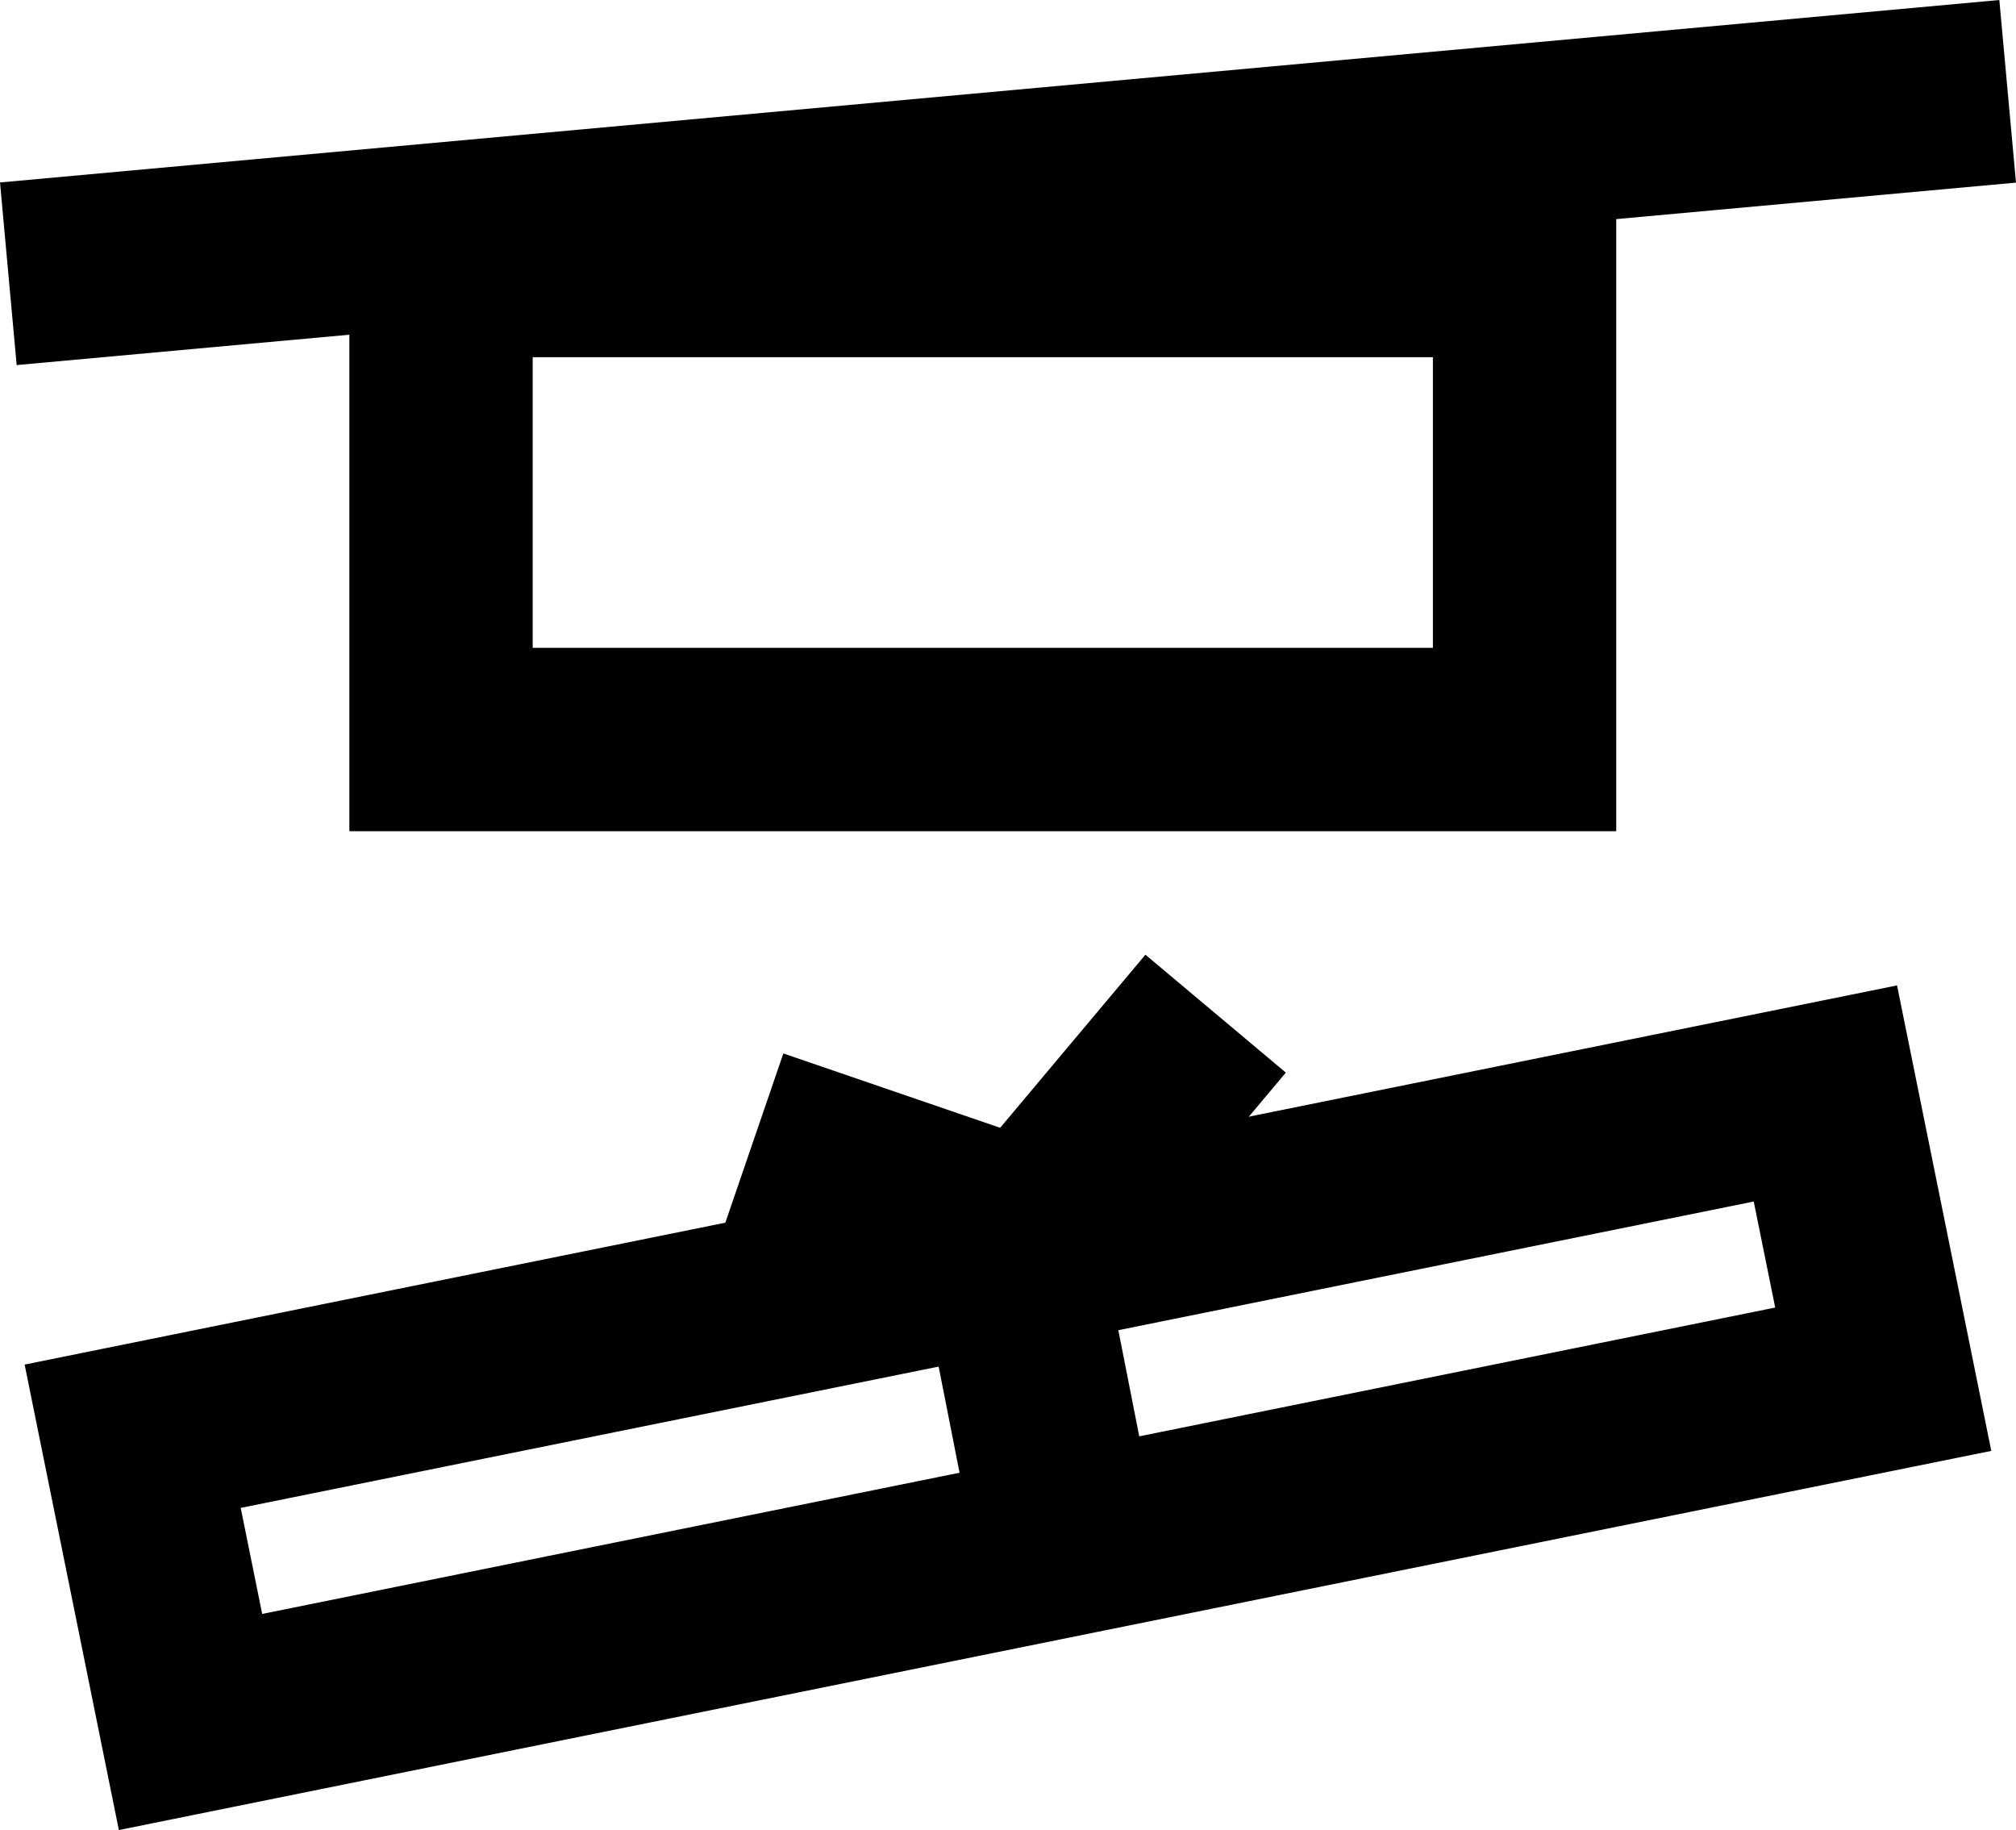
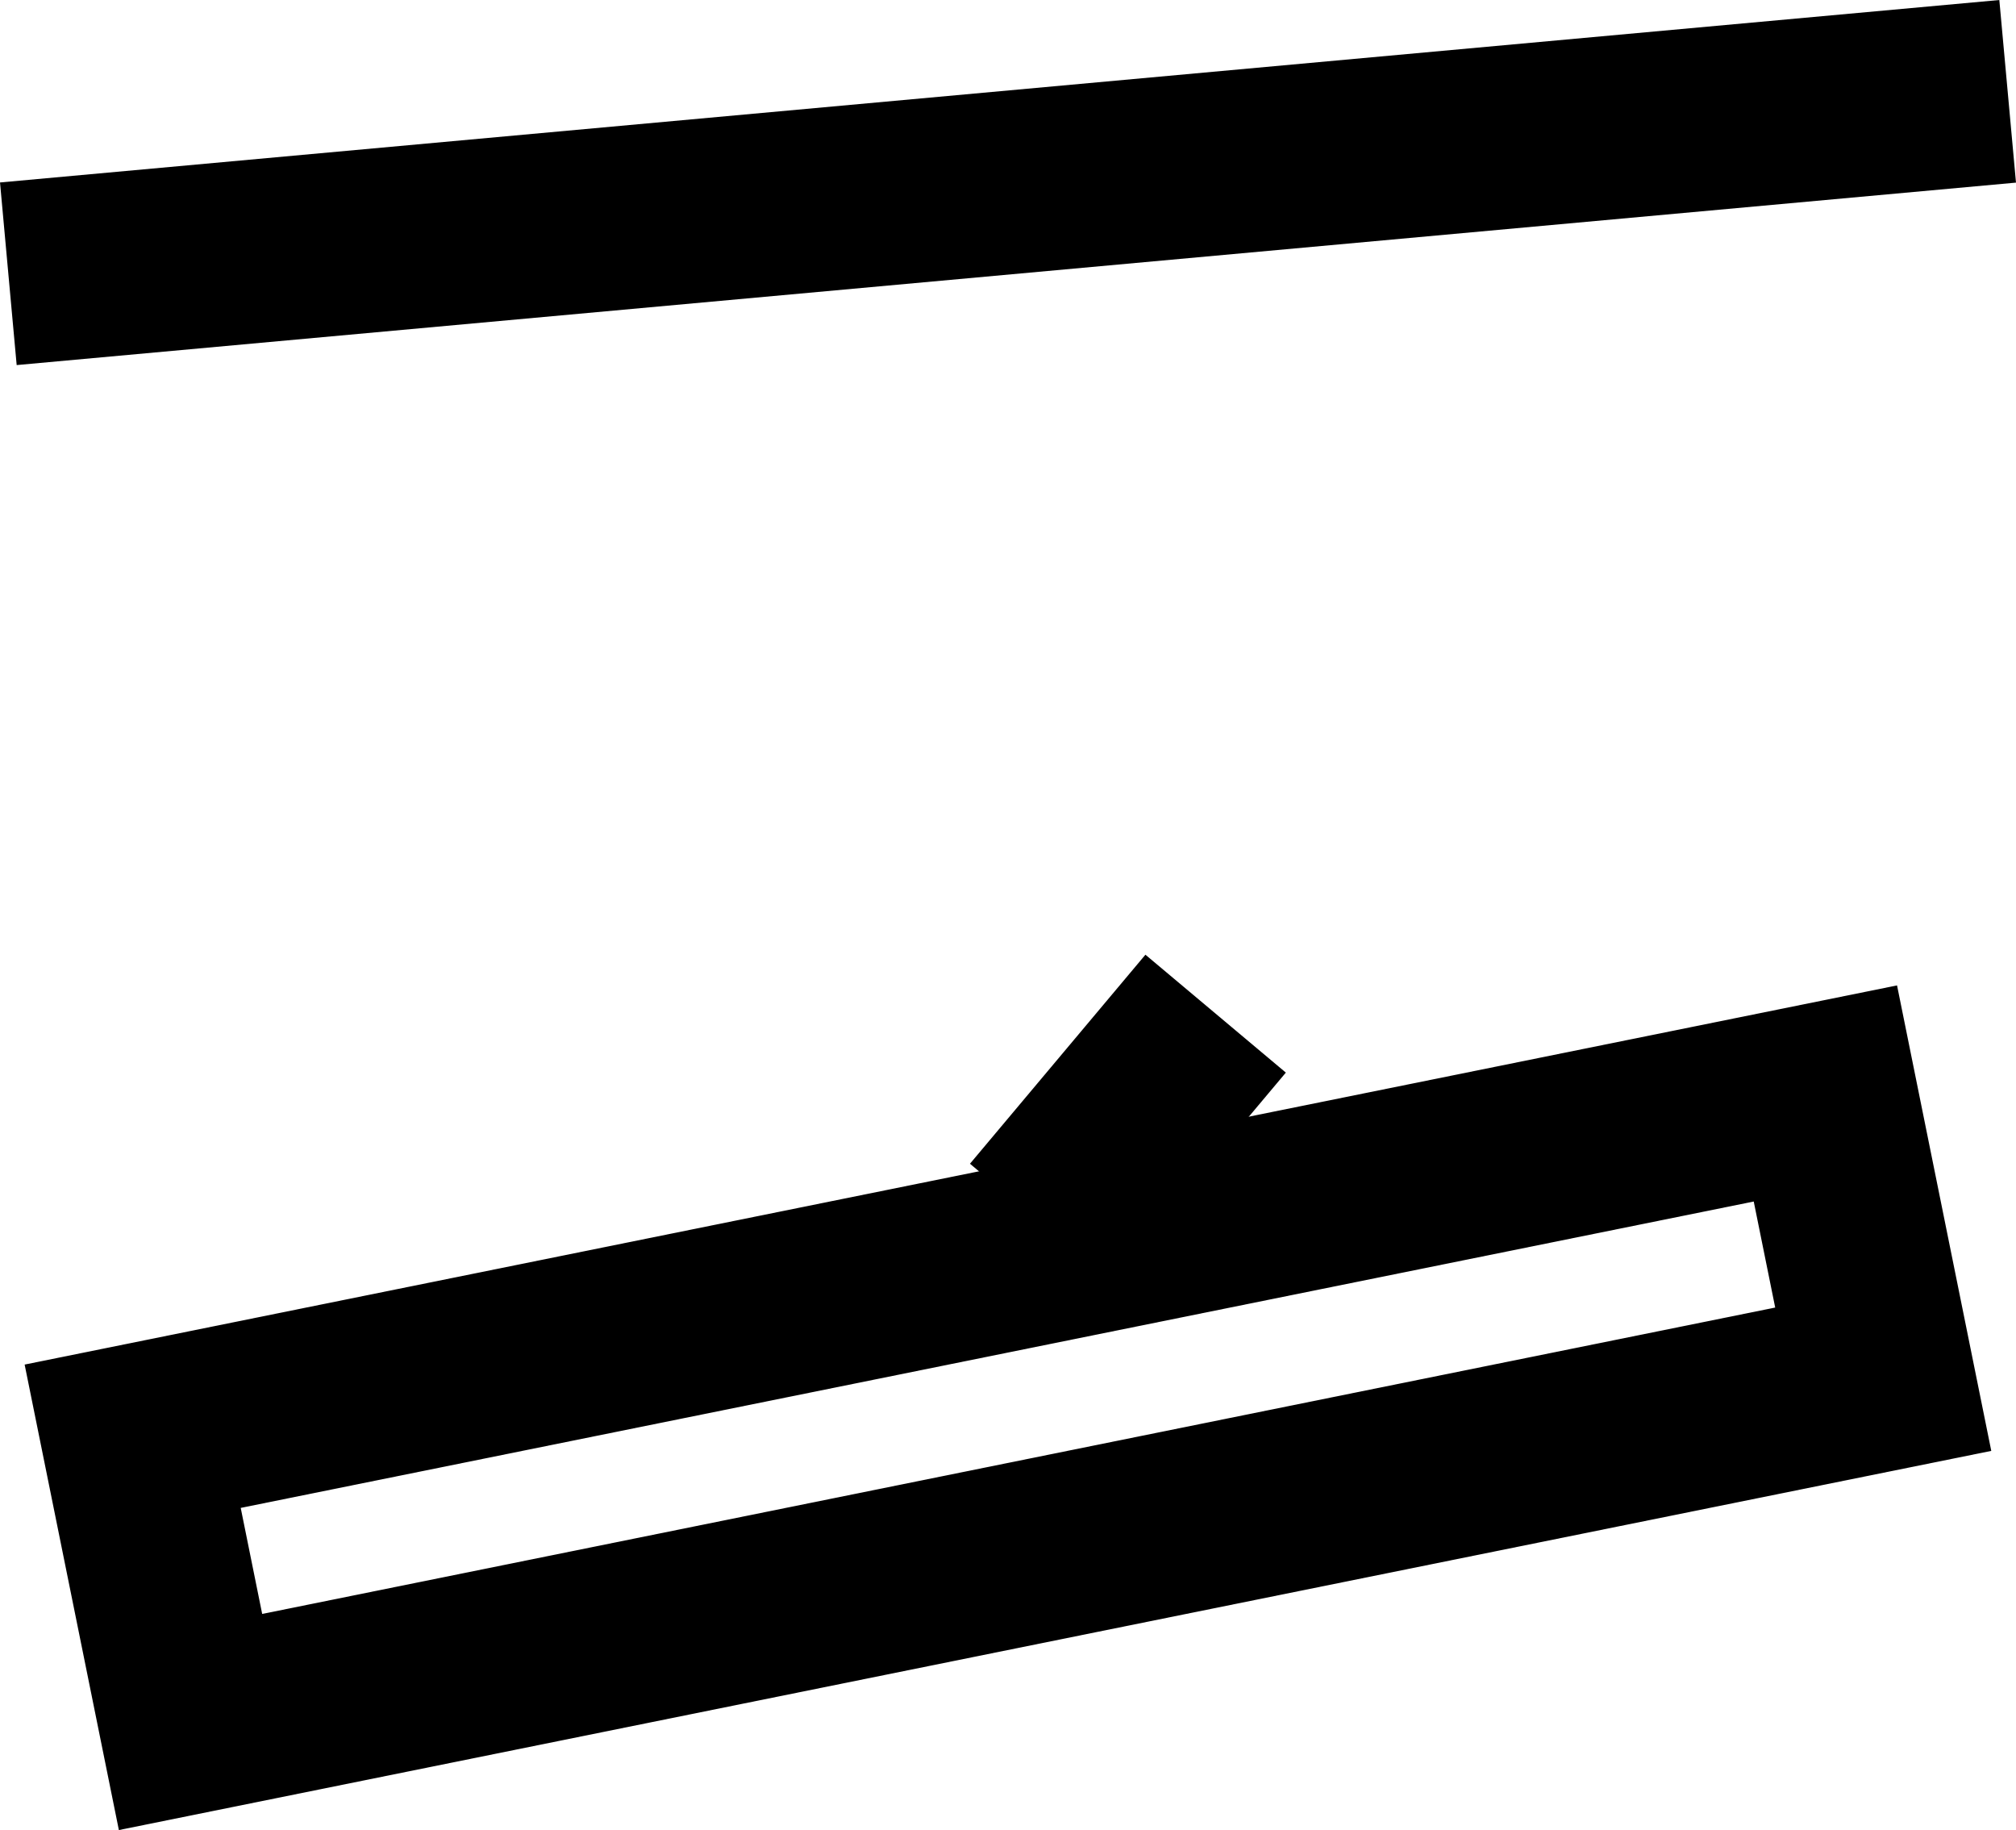
<svg xmlns="http://www.w3.org/2000/svg" id="Capa_1" data-name="Capa 1" viewBox="0 0 21.992 19.961">
  <defs>
    <style>.cls-1{fill:none;stroke:#000;stroke-miterlimit:10;stroke-width:2px;}</style>
  </defs>
  <line class="cls-1" x1="0.091" y1="2.986" x2="21.901" y2="0.996" />
-   <rect class="cls-1" x="4.811" y="2.896" width="11.82" height="5.17" />
  <rect class="cls-1" x="2.855" y="17.008" width="18.84" height="3.18" transform="translate(-4.726 -0.438) rotate(-11.446)" />
-   <line class="cls-1" x1="10.957" y1="13.374" x2="11.737" y2="17.334" />
-   <line class="cls-1" x1="8.221" y1="12.436" x2="10.957" y2="13.374" />
  <line class="cls-1" x1="13.261" y1="11.056" x2="11.347" y2="13.336" />
</svg>